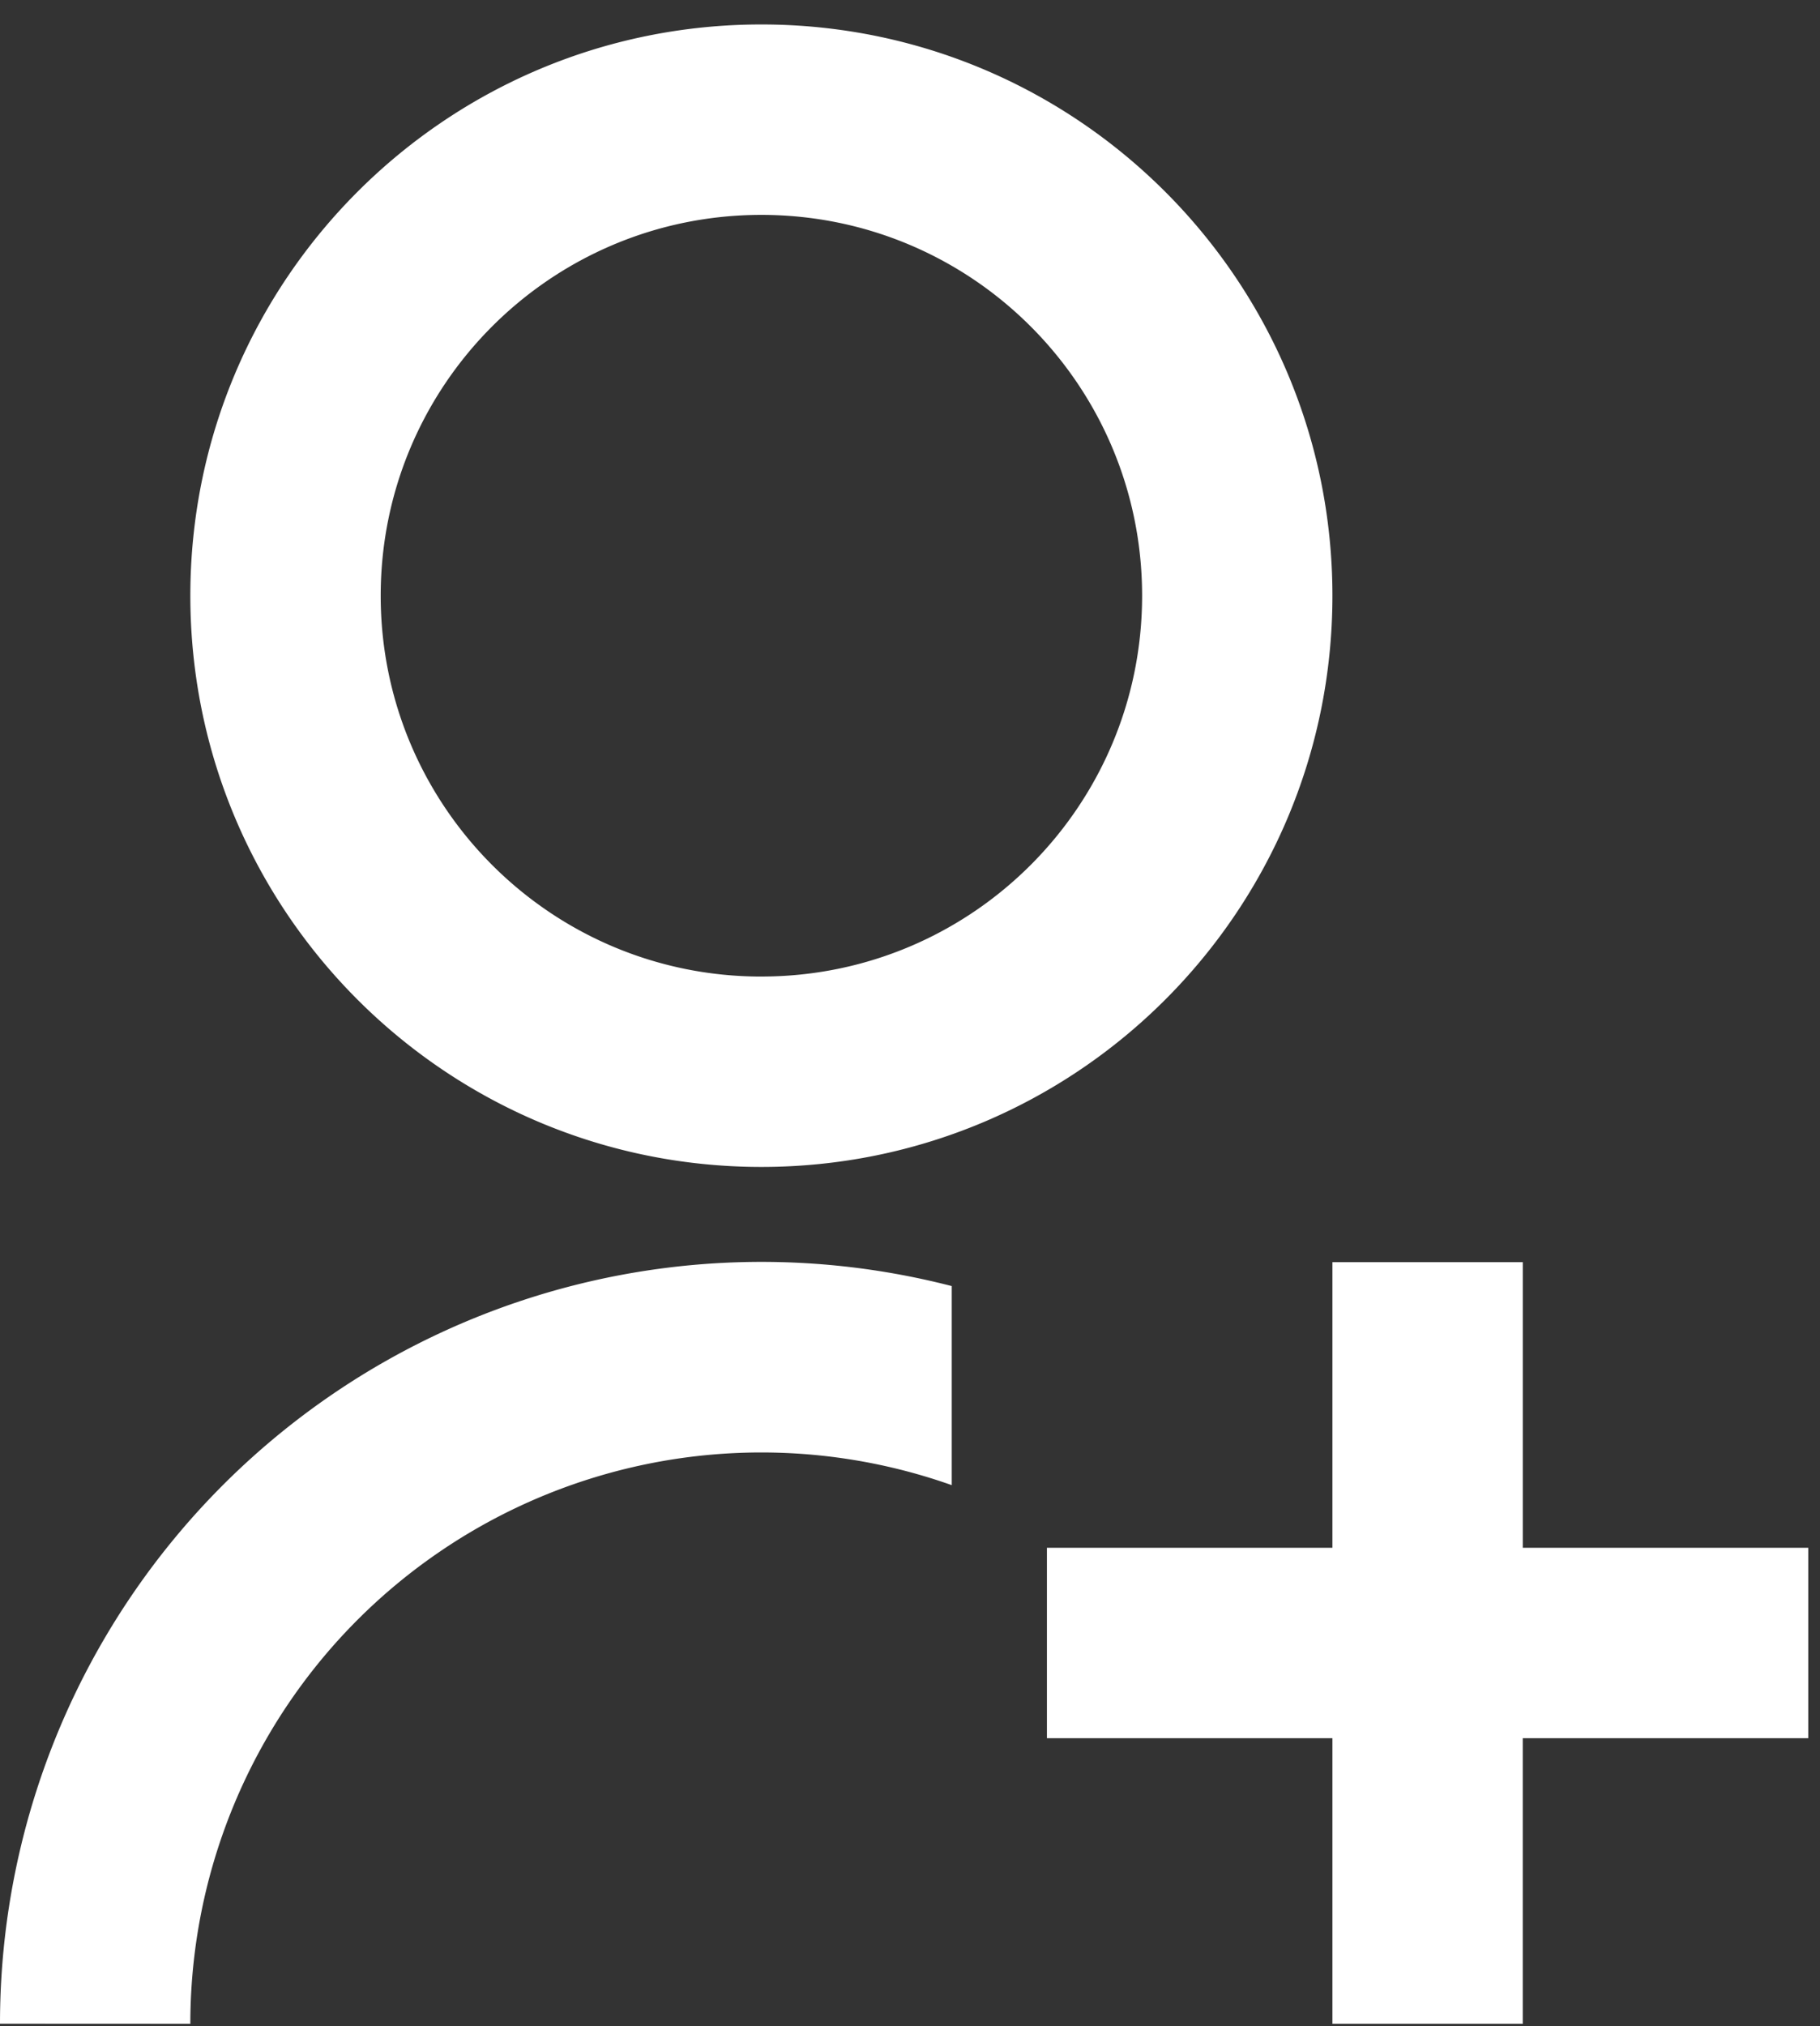
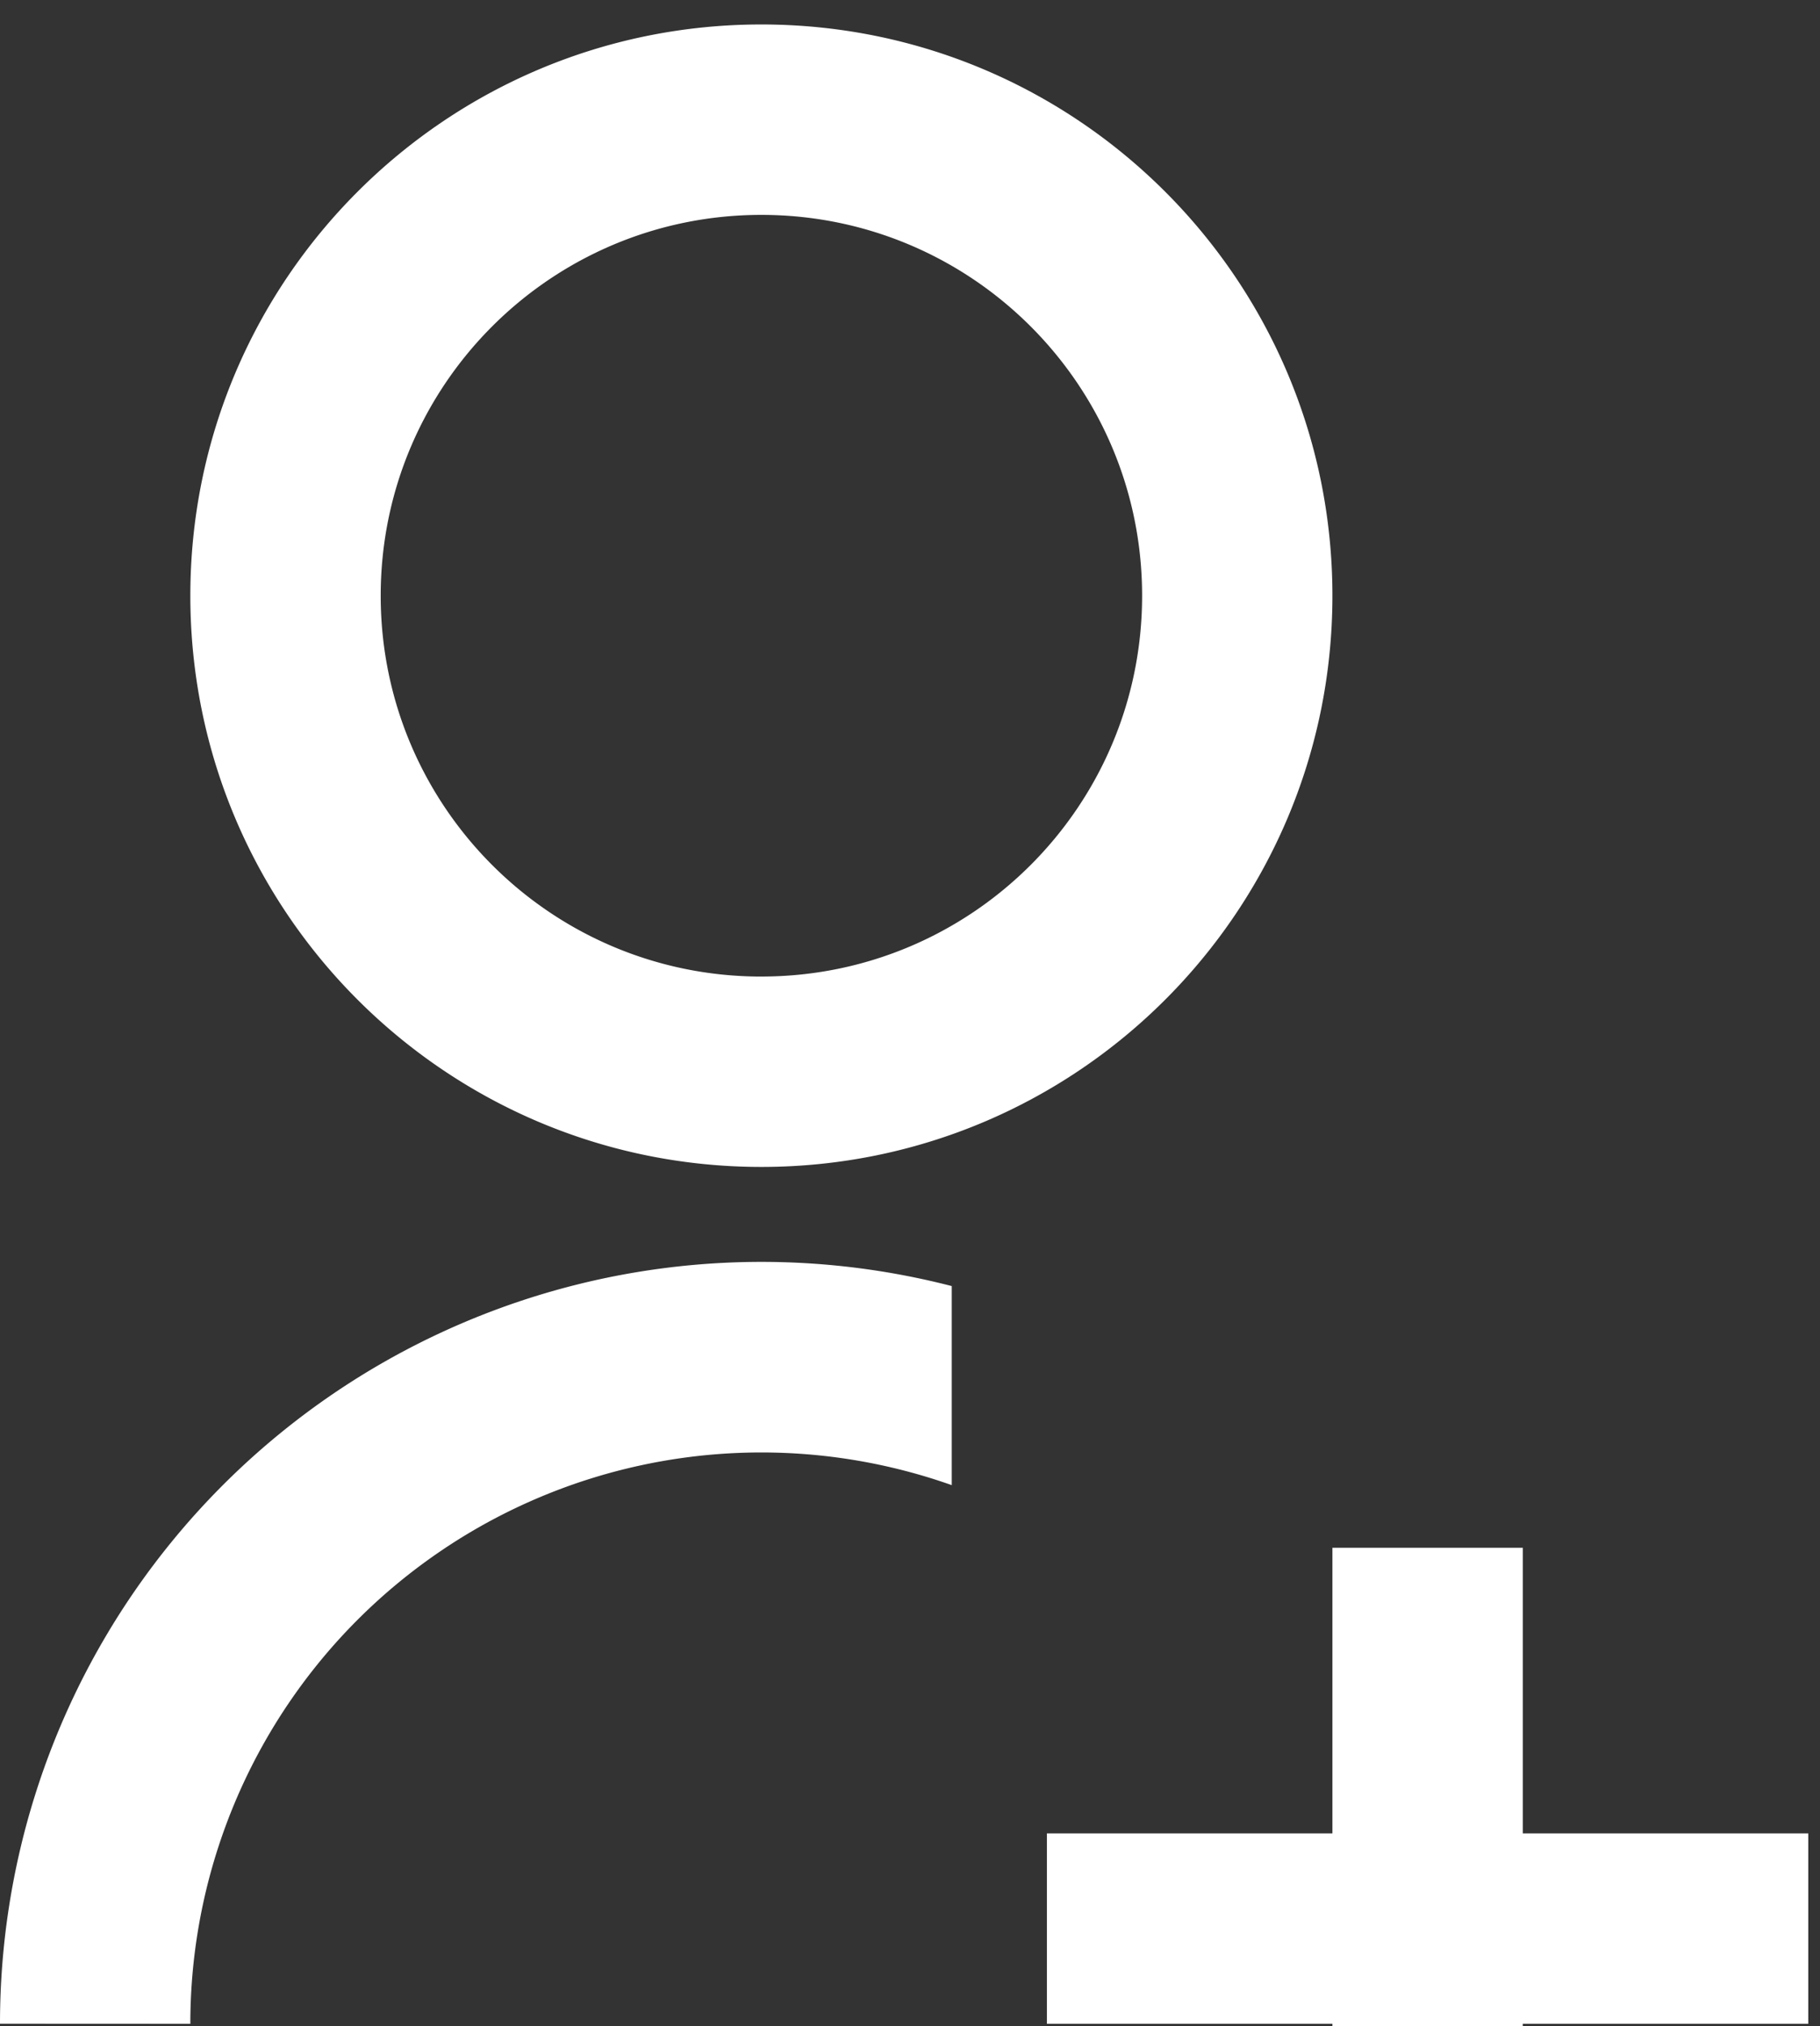
<svg xmlns="http://www.w3.org/2000/svg" width="62" height="69" fill="none">
  <rect width="100%" height="100%" fill="#333333" stroke="none" />
-   <path d="M32.422 43.799v6.776A19.453 19.453 0 006.484 68.919L0 68.916a25.938 25.938 0 0132.422-25.12v.003zm-6.485-4.06c-10.747 0-19.453-8.705-19.453-19.453C6.484 9.54 15.19.833 25.937.833 36.685.833 45.39 9.54 45.39 20.286c0 10.748-8.705 19.453-19.453 19.453zm0-6.484c7.166 0 12.97-5.803 12.97-12.969 0-7.165-5.804-12.968-12.97-12.968-7.165 0-12.968 5.803-12.968 12.968 0 7.166 5.803 12.97 12.968 12.97zM45.39 52.708v-9.726h6.485v9.726H61.6v6.485h-9.726v9.726H45.39v-9.726h-9.726v-6.485h9.726z" fill="#fff" />
+   <path d="M32.422 43.799v6.776A19.453 19.453 0 006.484 68.919L0 68.916a25.938 25.938 0 0132.422-25.12v.003zm-6.485-4.06c-10.747 0-19.453-8.705-19.453-19.453C6.484 9.54 15.19.833 25.937.833 36.685.833 45.39 9.54 45.39 20.286c0 10.748-8.705 19.453-19.453 19.453zm0-6.484c7.166 0 12.97-5.803 12.97-12.969 0-7.165-5.804-12.968-12.97-12.968-7.165 0-12.968 5.803-12.968 12.968 0 7.166 5.803 12.97 12.968 12.97zM45.39 52.708h6.485v9.726H61.6v6.485h-9.726v9.726H45.39v-9.726h-9.726v-6.485h9.726z" fill="#fff" />
</svg>